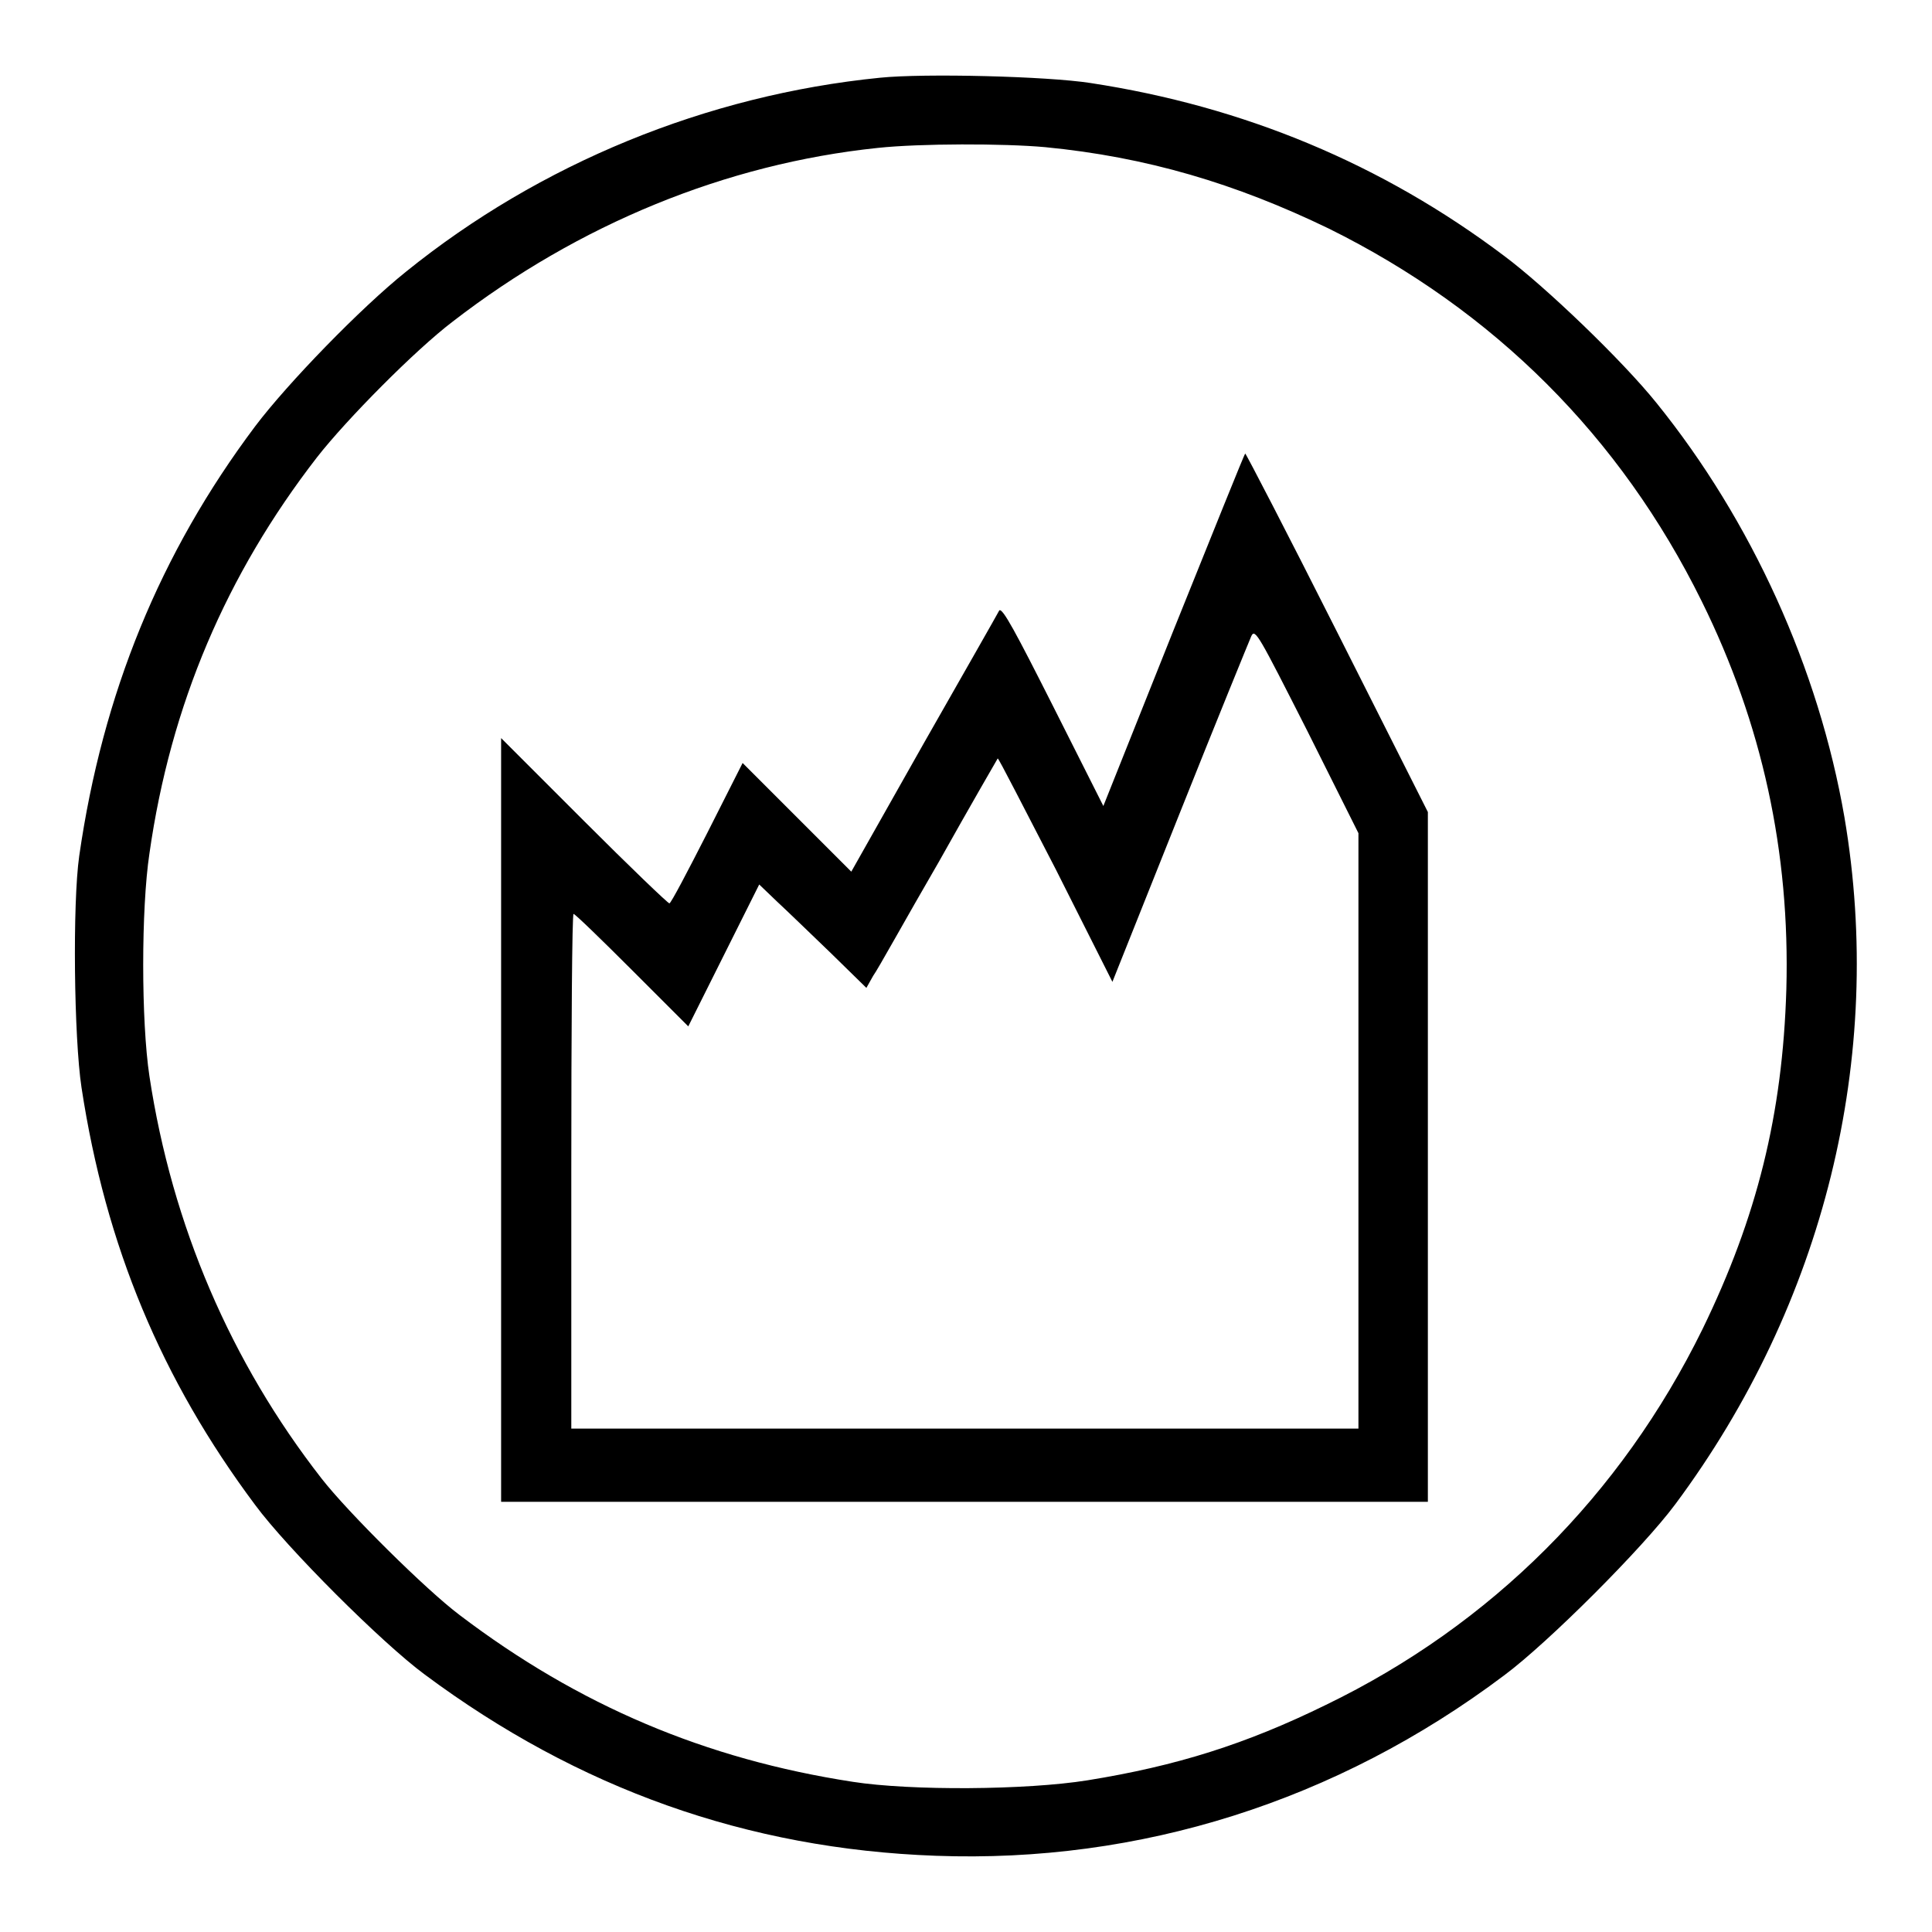
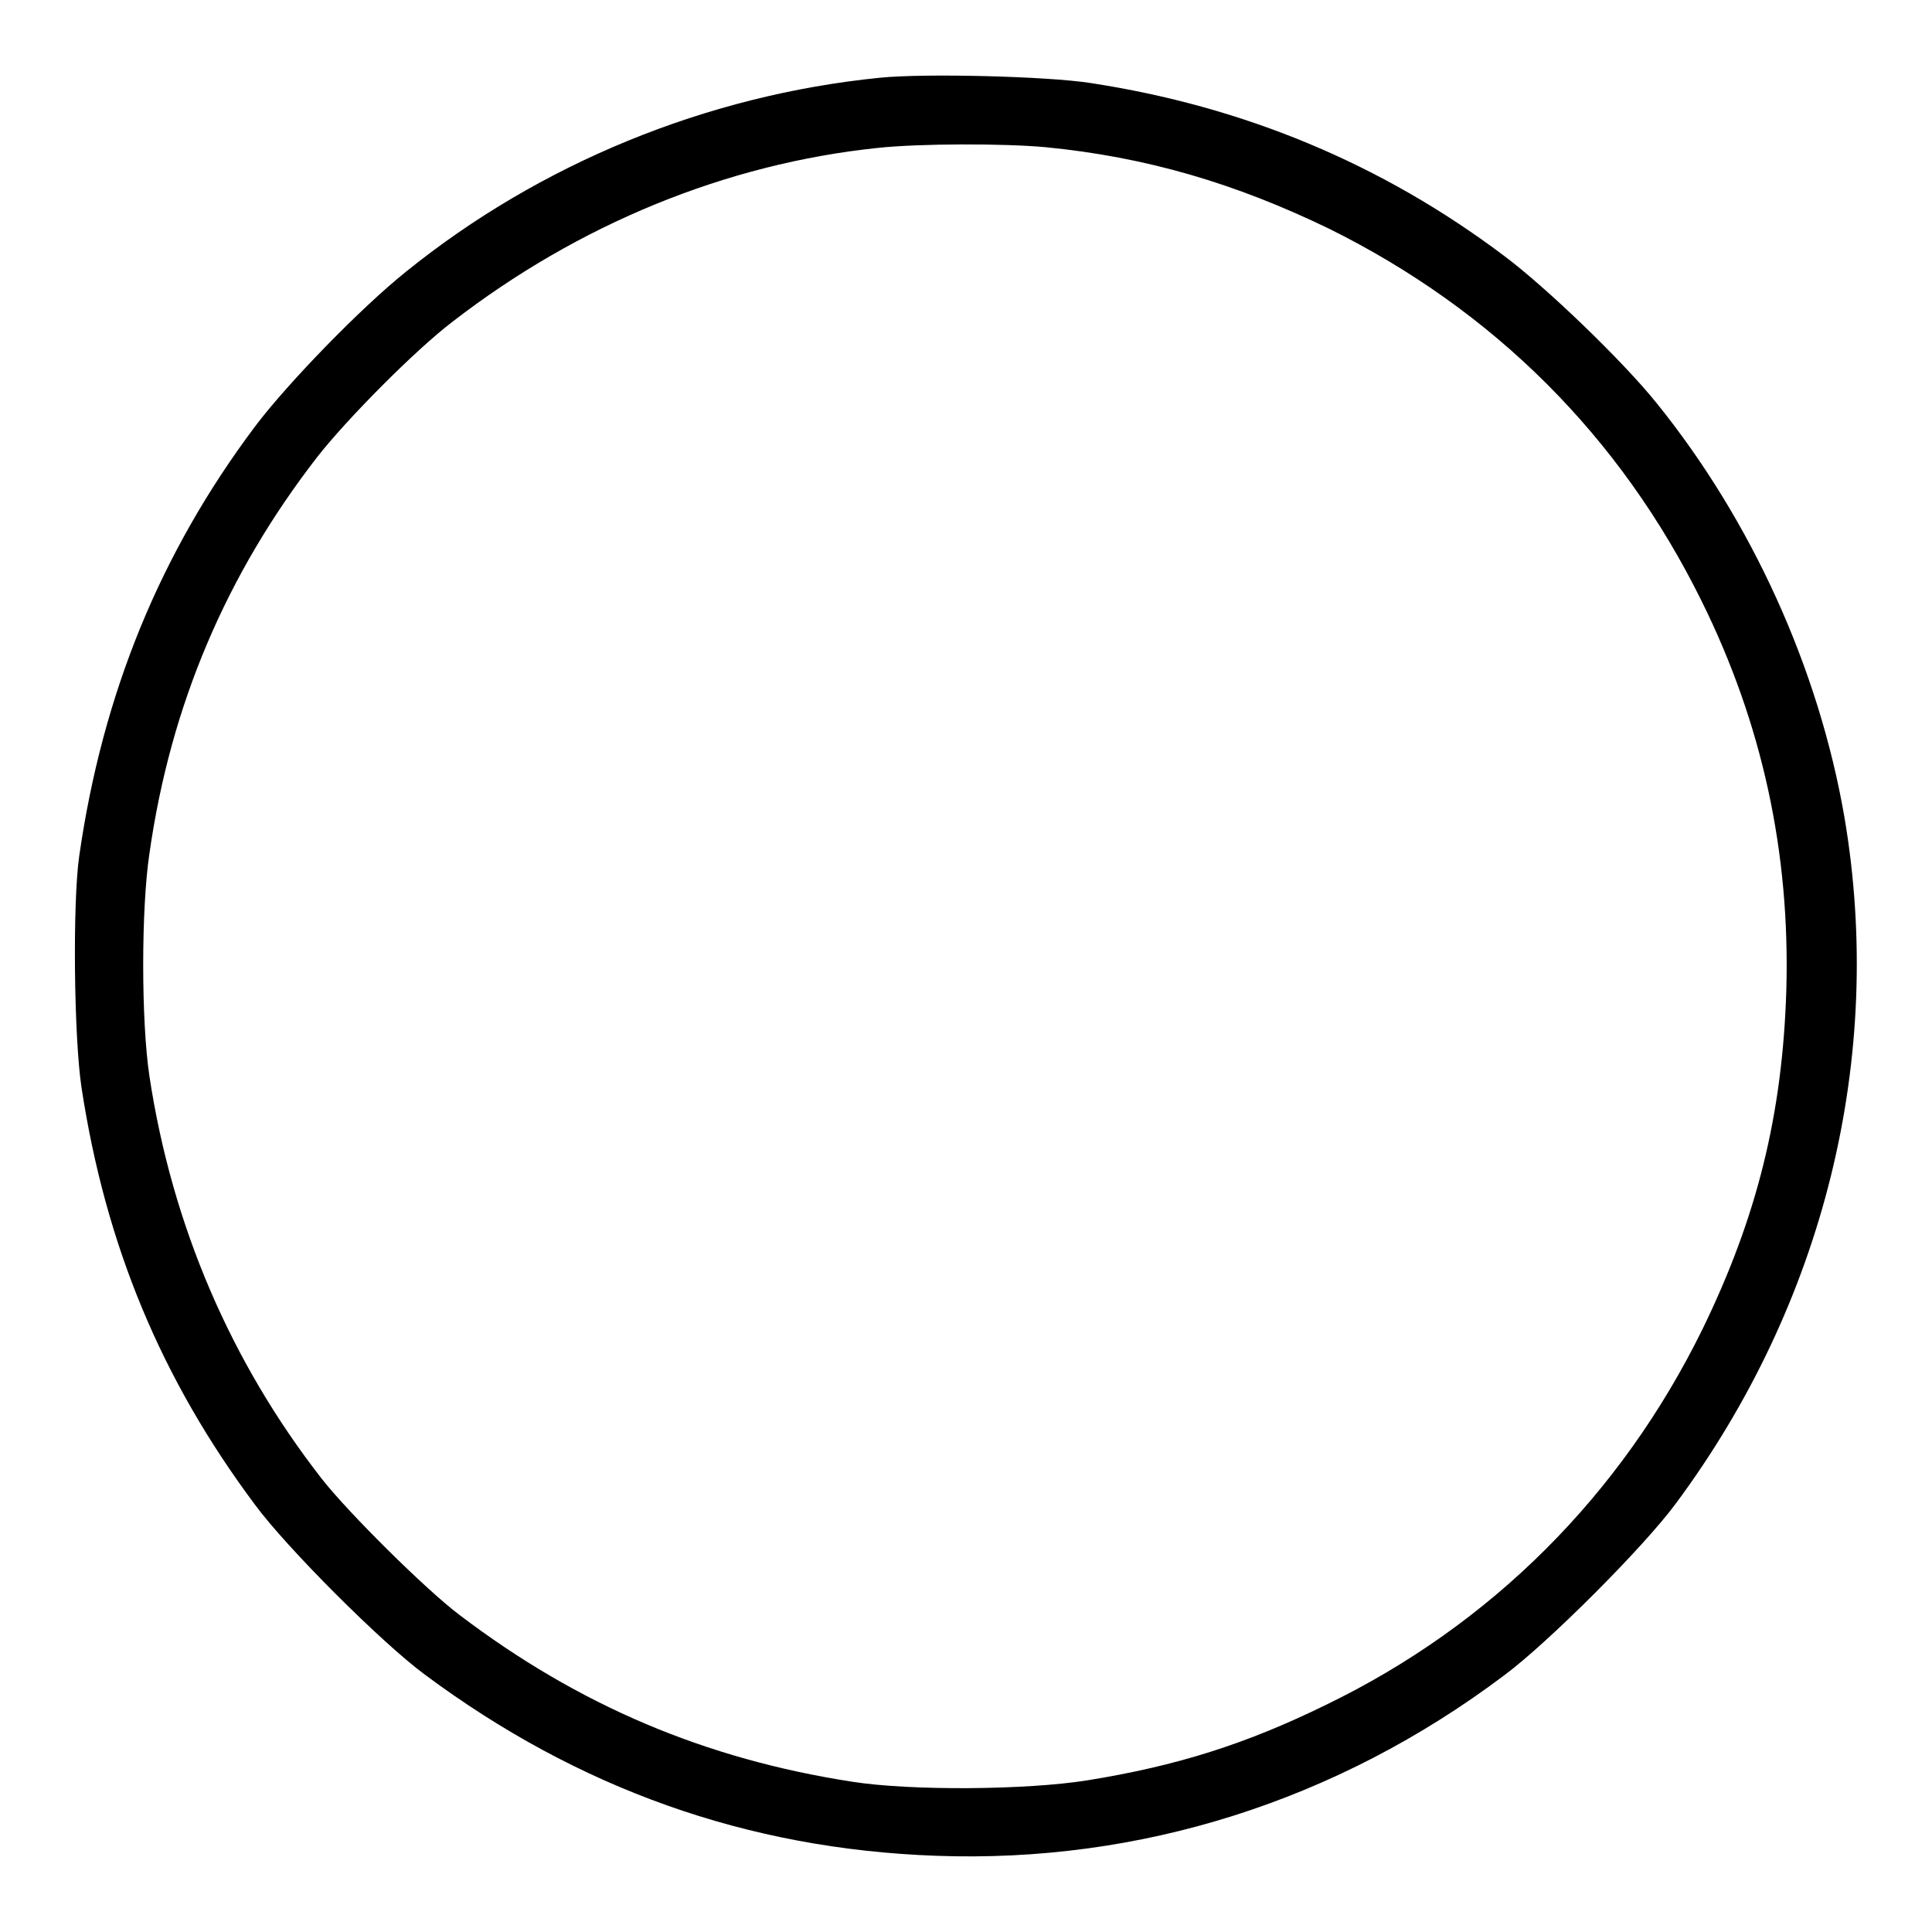
<svg xmlns="http://www.w3.org/2000/svg" version="1.1" x="0px" y="0px" viewBox="0 0 256 256" enable-background="new 0 0 256 256" xml:space="preserve">
  <g>
    <g>
      <g>
        <path fill="#000000" d="M116.6,10.3C93.6,12.6,71.5,21.7,53.8,36c-6,4.8-15.7,14.8-20,20.5c-12.6,16.8-20.2,35.4-23.3,56.9c-0.9,6.3-0.7,24.1,0.3,30.7c3.2,21,10.6,38.7,23,55.3c4.2,5.7,16.8,18.3,22.5,22.5C76.6,237,99,245,124,245.9c27,1,53.1-7.2,75.3-23.9c5.8-4.3,18.4-16.9,22.7-22.7c19.7-26.5,27.8-59.2,22.4-91C241,88.6,232.1,69,219.5,53.4c-4.5-5.6-14.7-15.4-20.2-19.5c-16.2-12.2-34.5-19.8-54.8-22.9C138.7,10.1,122.5,9.7,116.6,10.3z M138.5,19.5c13.4,1.3,25.2,4.8,37.6,10.8c21.8,10.8,38.6,27.5,49.4,49.4c8,16.2,11.7,33.2,11.2,51.4c-0.5,16.6-3.9,30.2-11.1,45c-10.8,22-28,39.2-49.9,49.8c-10.6,5.2-19.8,8.1-31.6,10c-8.1,1.3-23.4,1.4-31.1,0.2c-19.5-3-36.3-10.1-52.1-22.1c-4.4-3.3-14.8-13.6-18.3-18.1c-12-15.4-19.8-33.5-22.8-53.3c-1.1-7.3-1.1-22.2,0-29.5C22.6,93.4,30,76.1,42,60.6c3.9-5,13-14.2,18-18c16.7-12.9,36.2-20.9,56.3-23C121.9,19,133,19,138.5,19.5z" />
-         <path fill="#000000" d="M155.5,83.5l-9.3,23.3l-6.7-13.3c-4.8-9.5-6.7-13.1-7.1-12.6c-0.2,0.4-4.7,8.3-10,17.6l-9.6,17l-7.2-7.2l-7.2-7.2l-4.7,9.3c-2.6,5.1-4.8,9.3-5,9.3c-0.2,0-5.3-4.9-11.3-10.9l-11-11v50.7V199h61.4h61.4v-45.7v-45.7l-12-23.8c-6.6-13.1-12.1-23.7-12.2-23.7S160.7,70.6,155.5,83.5z M180,149.7l0,39.6h-52.1H75.7v-34.1c0-18.8,0.1-34.1,0.3-34.1s3.7,3.4,7.8,7.5l7.4,7.4l4.7-9.4l4.7-9.4l2.4,2.3c1.3,1.2,4.5,4.3,7.1,6.8l4.7,4.6l0.9-1.6c0.6-0.8,4.4-7.7,8.7-15.1c4.2-7.5,7.8-13.7,7.8-13.7c0.1-0.1,3.5,6.6,7.7,14.7l7.5,14.9l8.9-22.3c4.9-12.3,9.2-22.8,9.5-23.5c0.5-1.1,1-0.1,7.4,12.5l6.8,13.6V149.7L180,149.7z" />
      </g>
    </g>
  </g>
</svg>